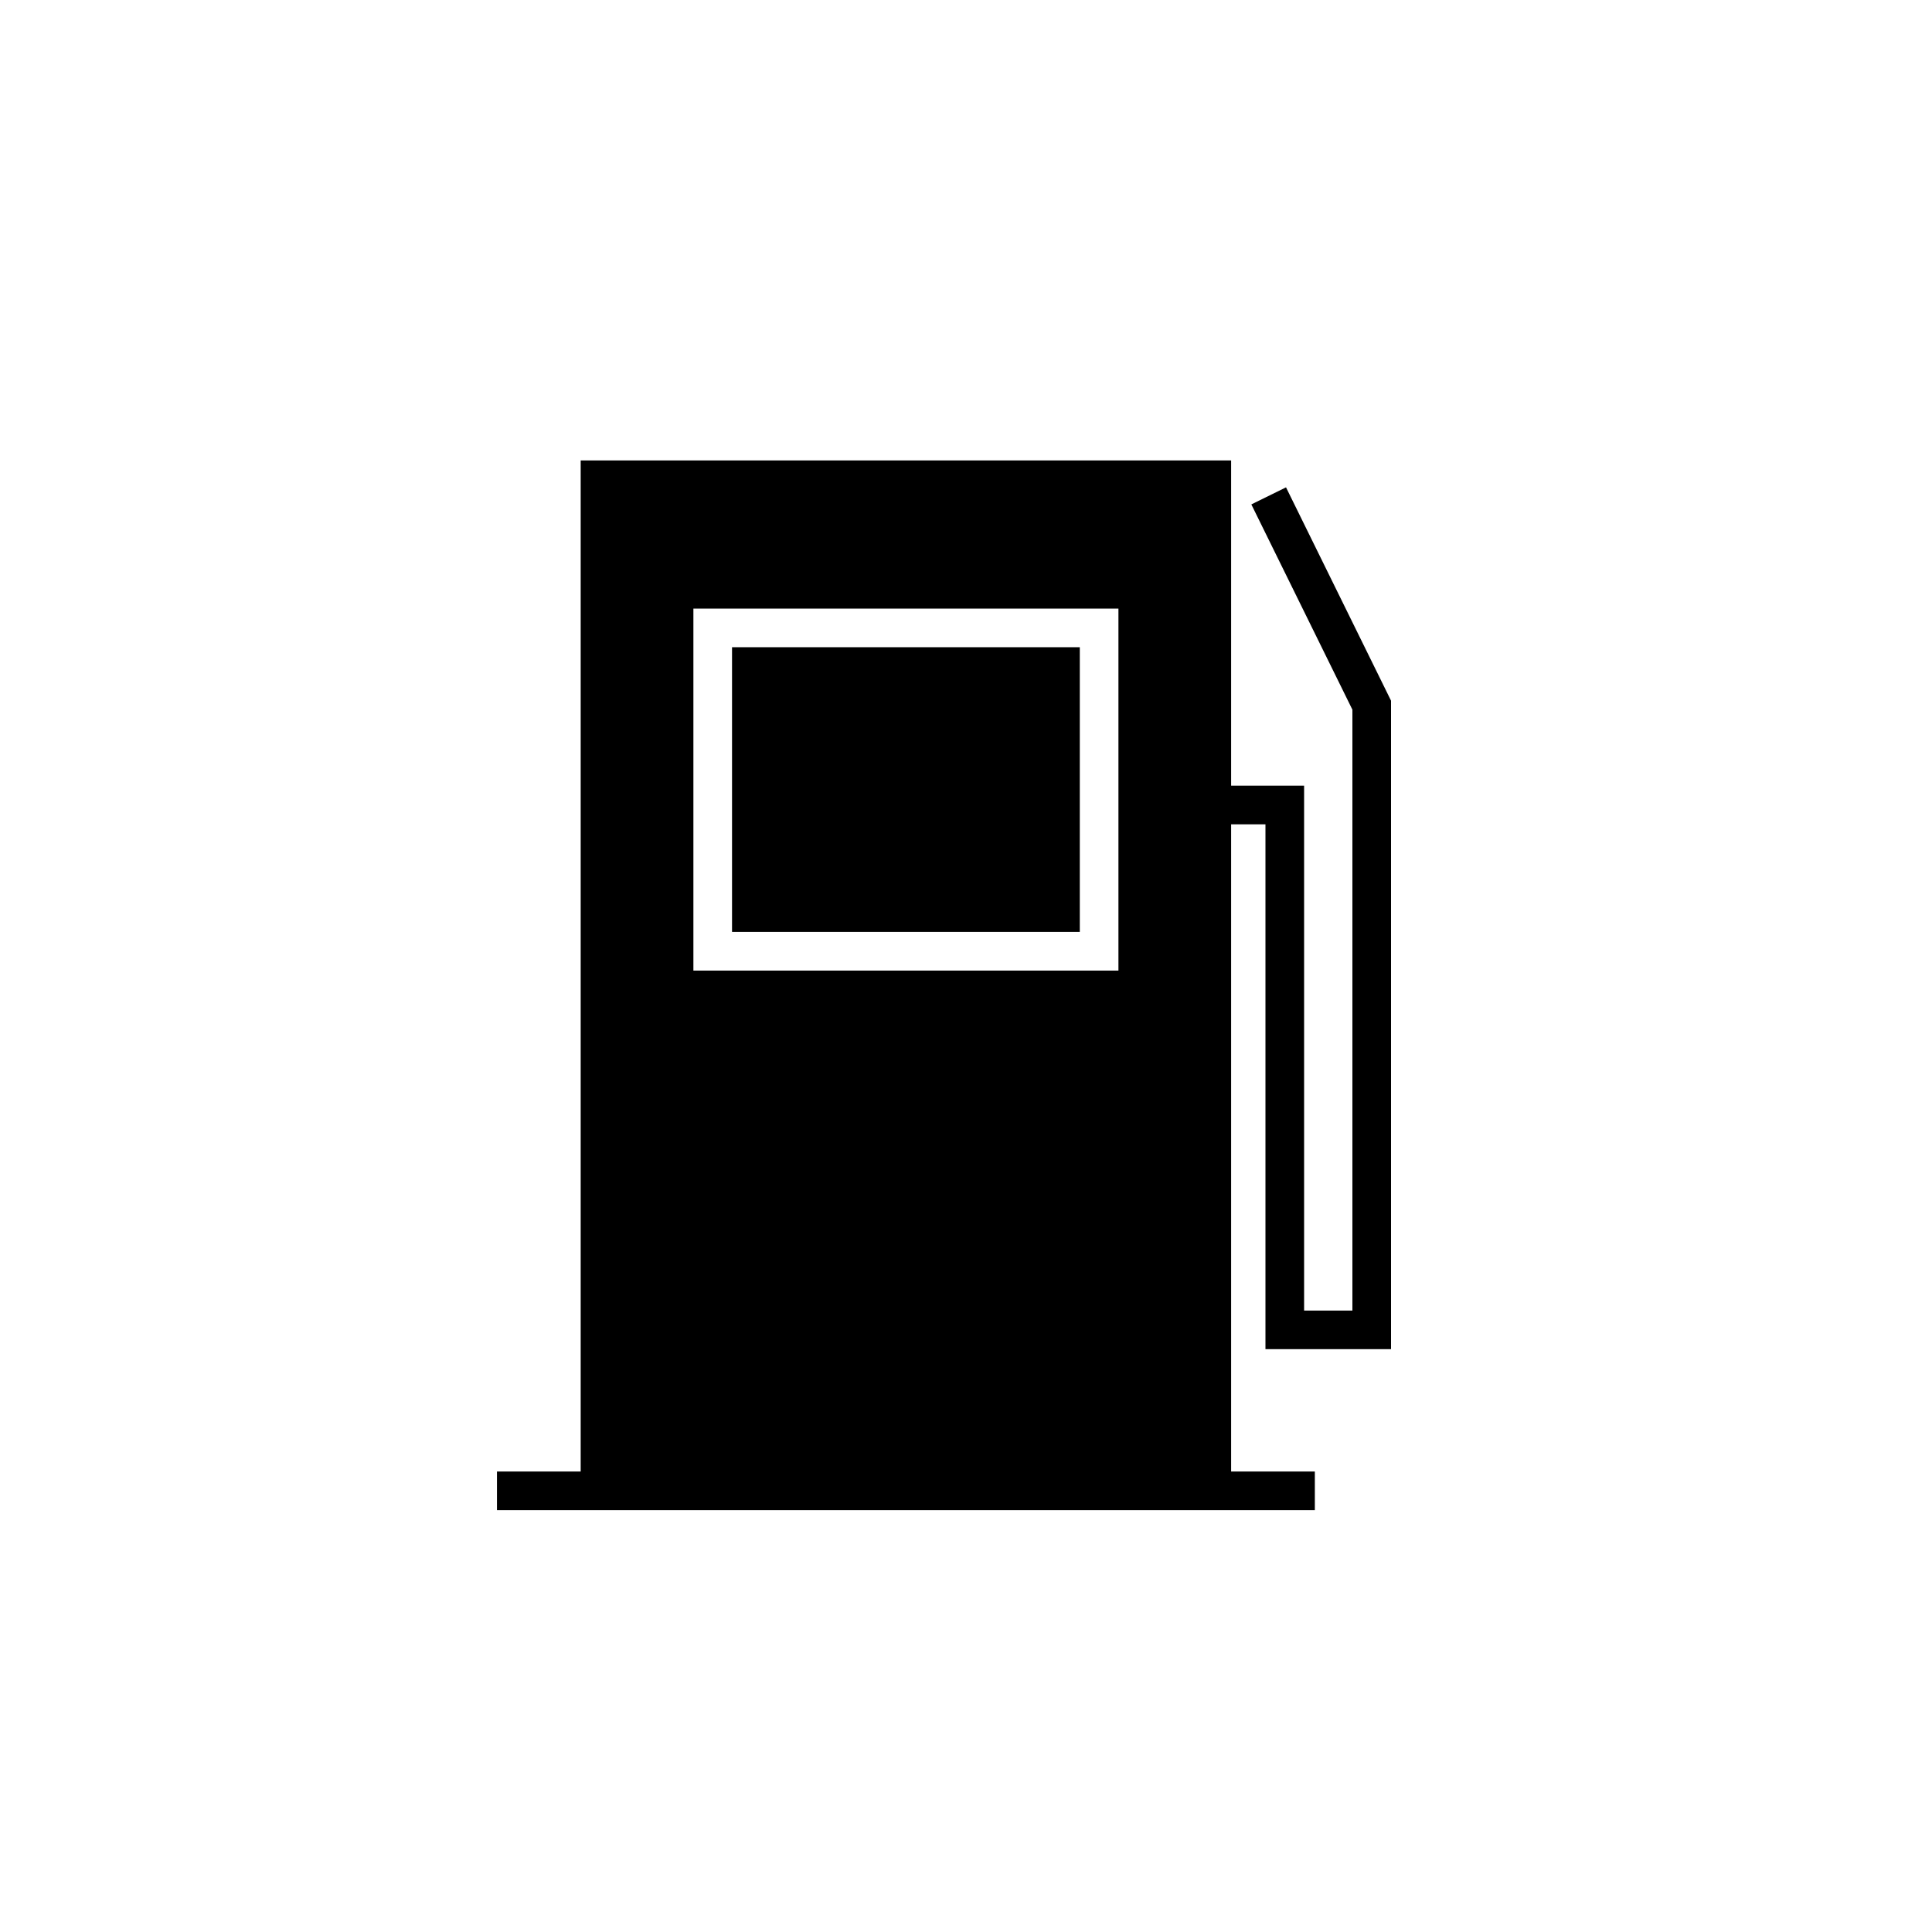
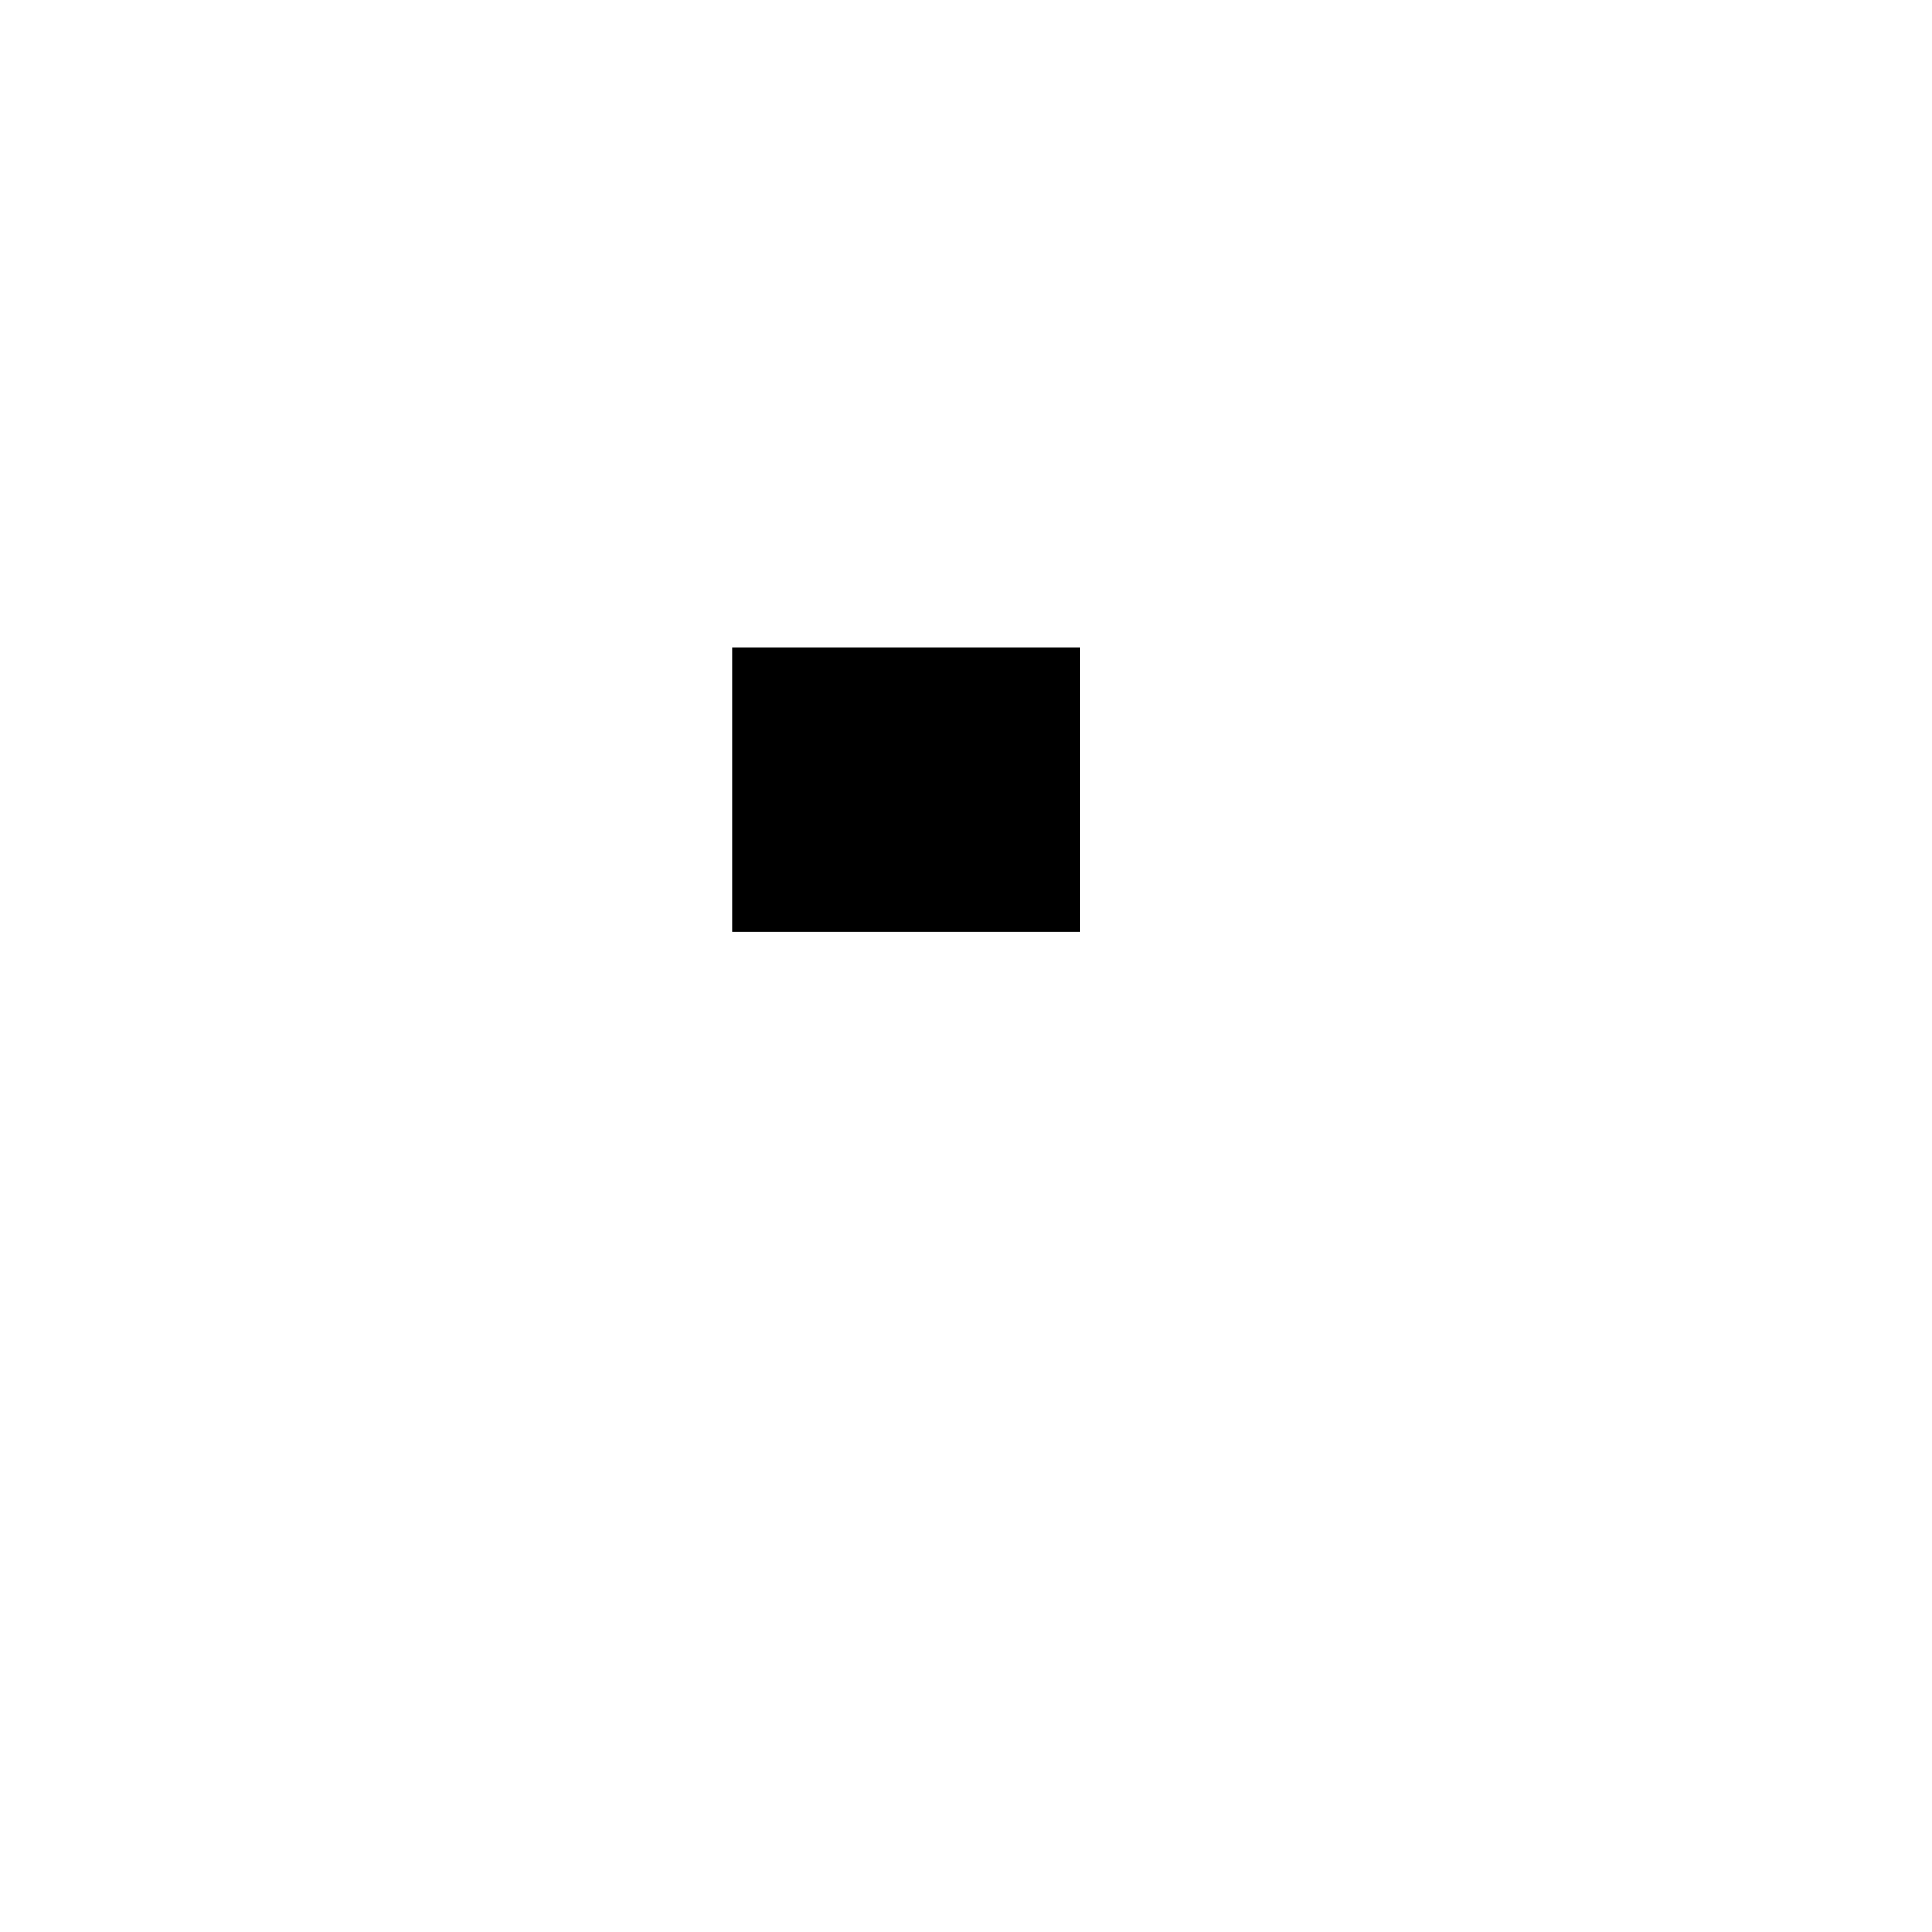
<svg xmlns="http://www.w3.org/2000/svg" version="1.1" id="Layer_1" x="0px" y="0px" width="100px" height="100px" viewBox="0 0 100 100" enable-background="new 0 0 100 100" xml:space="preserve">
  <g>
    <rect x="37.89" y="33.5" width="18" height="14.736" />
-     <path d="M72,69.833V36.268l-5.436-11.043l-1.795,0.883L70,36.733v31.101h-2.5V40.666h-3.777V23.833H30.056v52.333h-4.333v2h4.333   h33.667h4.333v-2h-4.333v-33.5H65.5v27.167H72z M57.89,50.237h-22V31.5h22V50.237z" />
  </g>
</svg>